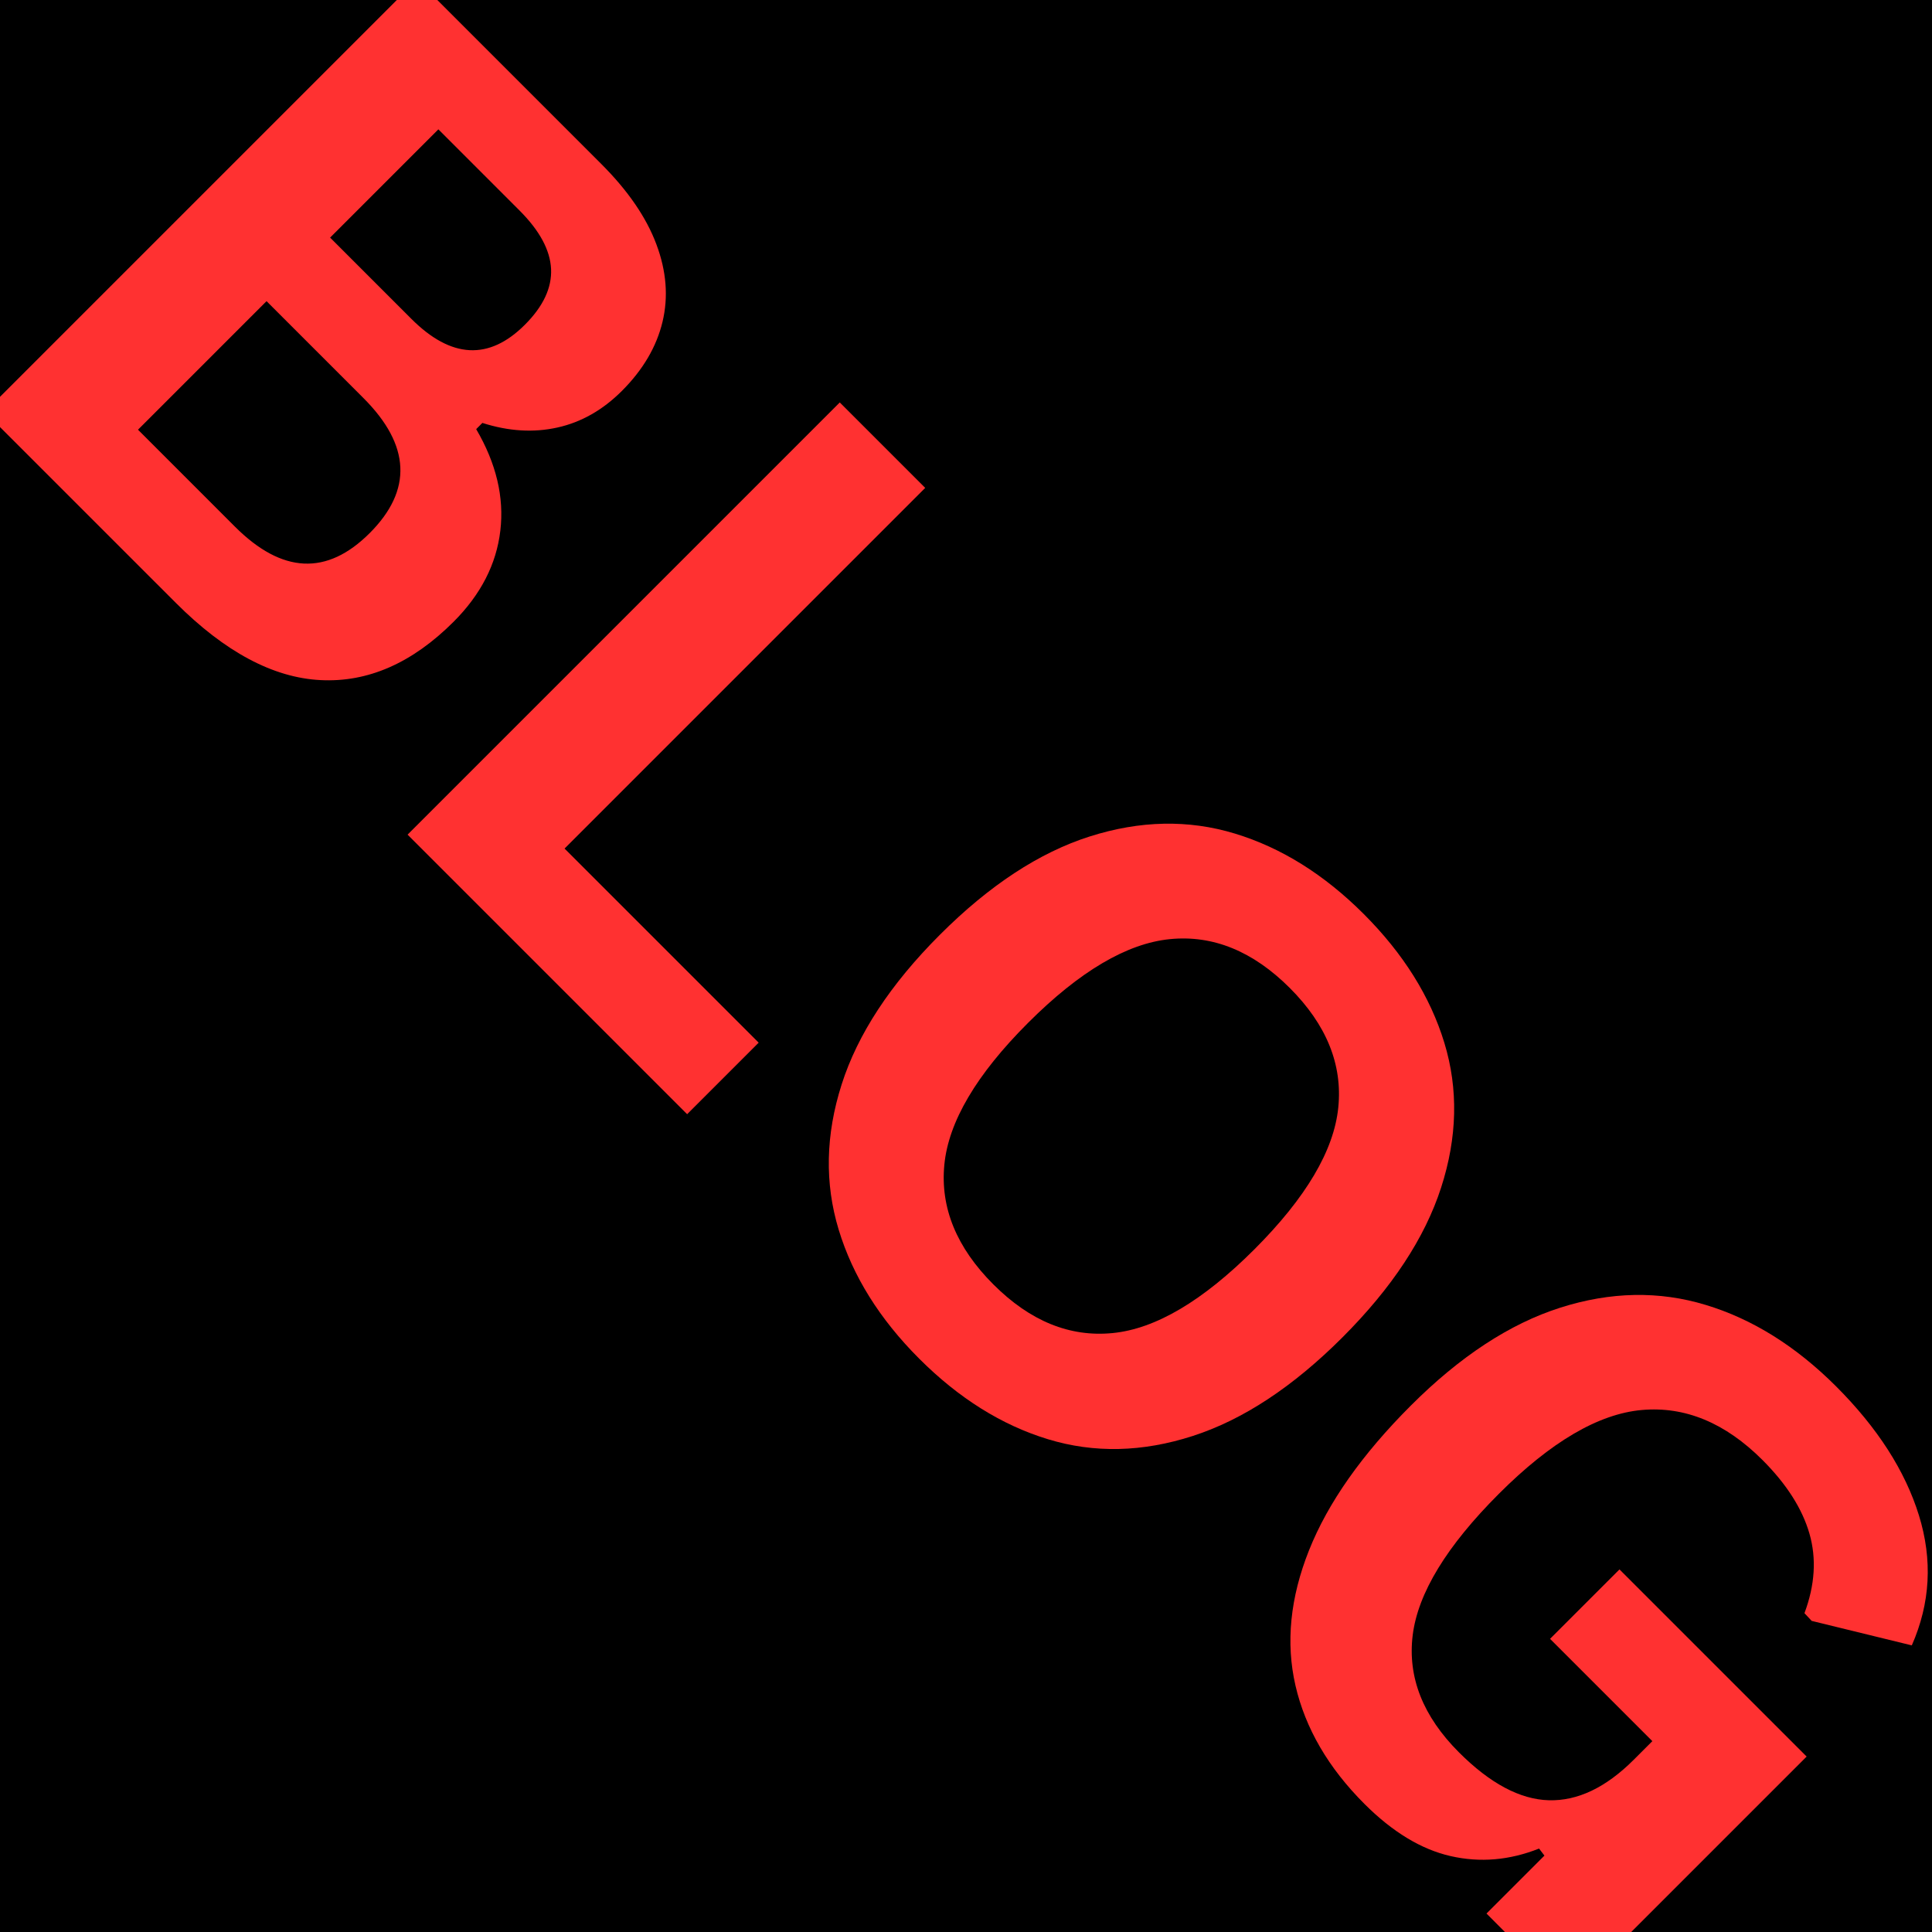
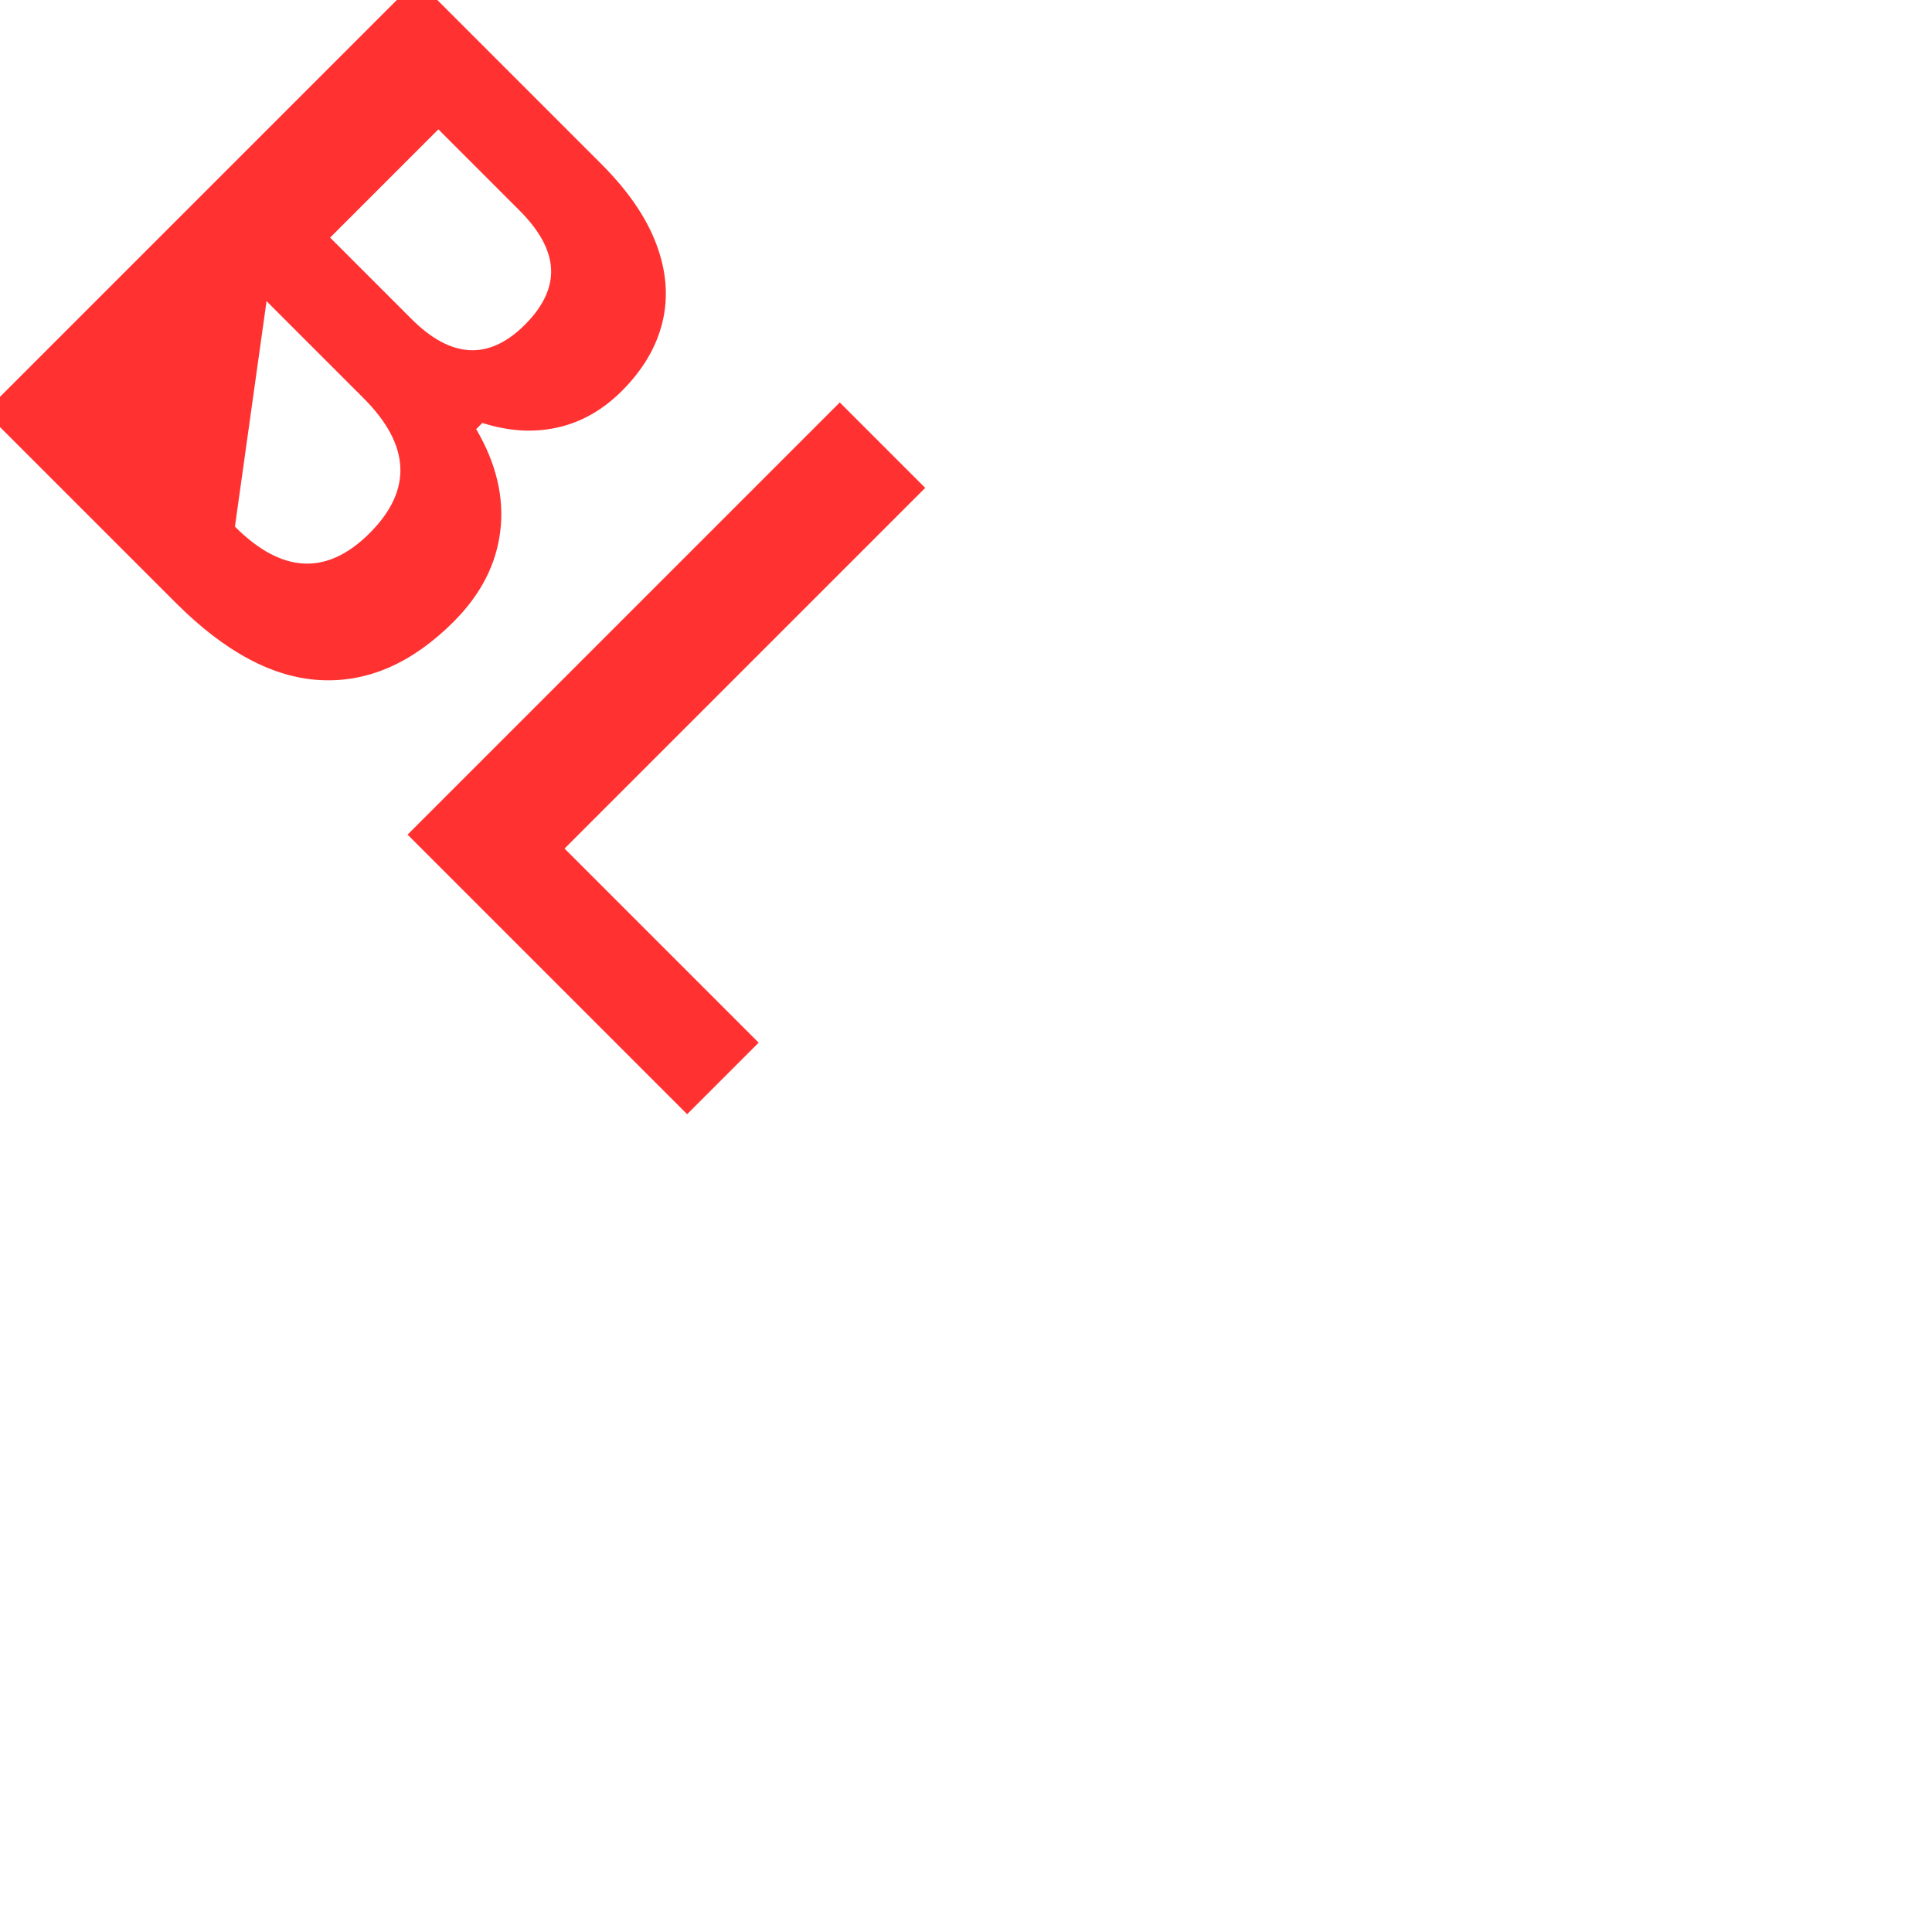
<svg xmlns="http://www.w3.org/2000/svg" width="480" zoomAndPan="magnify" viewBox="0 0 360 360" height="480" preserveAspectRatio="xMidYMid meet">
  <defs>
    <g />
  </defs>
-   <rect x="-36" width="432" fill="#ffffff" y="-36" height="432" fill-opacity="1" />
-   <rect x="-36" width="432" fill="#000000" y="-36" height="432" fill-opacity="1" />
  <g fill="#ff3131" fill-opacity="1">
    <g transform="translate(-13.286, 66.289)">
      <g>
-         <path d="M 10.469 10.469 L 91 -70.062 L 125.359 -35.703 C 130.316 -30.742 133.727 -25.766 135.594 -20.766 C 137.469 -15.773 137.848 -10.957 136.734 -6.312 C 135.617 -1.664 133.098 2.617 129.172 6.547 C 125.598 10.117 121.586 12.395 117.141 13.375 C 112.703 14.363 108.047 14.078 103.172 12.516 L 102.016 13.672 C 105.754 20.055 107.254 26.363 106.516 32.594 C 105.785 38.832 102.883 44.488 97.812 49.562 C 90.102 57.27 81.832 60.895 73 60.438 C 64.176 59.988 55.191 55.191 46.047 46.047 Z M 89.938 -6.875 C 97.352 0.539 104.406 0.906 111.094 -5.781 C 114.508 -9.195 116.133 -12.66 115.969 -16.172 C 115.801 -19.68 113.848 -23.305 110.109 -27.047 L 94.969 -42.188 L 74.797 -22.016 Z M 57.062 31.844 C 65.832 40.613 74.203 41.016 82.172 33.047 C 90.172 25.047 89.785 16.66 81.016 7.891 L 62.953 -10.172 L 39 13.781 Z M 57.062 31.844 " />
+         <path d="M 10.469 10.469 L 91 -70.062 L 125.359 -35.703 C 130.316 -30.742 133.727 -25.766 135.594 -20.766 C 137.469 -15.773 137.848 -10.957 136.734 -6.312 C 135.617 -1.664 133.098 2.617 129.172 6.547 C 125.598 10.117 121.586 12.395 117.141 13.375 C 112.703 14.363 108.047 14.078 103.172 12.516 L 102.016 13.672 C 105.754 20.055 107.254 26.363 106.516 32.594 C 105.785 38.832 102.883 44.488 97.812 49.562 C 90.102 57.27 81.832 60.895 73 60.438 C 64.176 59.988 55.191 55.191 46.047 46.047 Z M 89.938 -6.875 C 97.352 0.539 104.406 0.906 111.094 -5.781 C 114.508 -9.195 116.133 -12.66 115.969 -16.172 C 115.801 -19.68 113.848 -23.305 110.109 -27.047 L 94.969 -42.188 L 74.797 -22.016 Z M 57.062 31.844 C 65.832 40.613 74.203 41.016 82.172 33.047 C 90.172 25.047 89.785 16.66 81.016 7.891 L 62.953 -10.172 Z M 57.062 31.844 " />
      </g>
    </g>
  </g>
  <g fill="#ff3131" fill-opacity="1">
    <g transform="translate(65.477, 145.052)">
      <g>
        <path d="M 106.922 -54.141 L 39.719 13.062 L 75.891 49.234 L 62.562 62.562 L 10.469 10.469 L 91 -70.062 Z M 106.922 -54.141 " />
      </g>
    </g>
  </g>
  <g fill="#ff3131" fill-opacity="1">
    <g transform="translate(128.542, 208.117)">
      <g>
-         <path d="M 42.734 45.047 C 35.359 37.672 30.359 29.66 27.734 21.016 C 25.109 12.367 25.289 3.352 28.281 -6.031 C 31.27 -15.414 37.375 -24.719 46.594 -33.938 C 55.812 -43.156 65.113 -49.258 74.5 -52.25 C 83.883 -55.238 92.898 -55.422 101.547 -52.797 C 110.191 -50.172 118.203 -45.172 125.578 -37.797 C 132.961 -30.41 137.969 -22.41 140.594 -13.797 C 143.219 -5.18 143.016 3.812 139.984 13.188 C 136.953 22.562 130.828 31.859 121.609 41.078 C 112.391 50.297 103.094 56.422 93.719 59.453 C 84.344 62.484 75.348 62.688 66.734 60.062 C 58.117 57.438 50.117 52.43 42.734 45.047 Z M 56.562 31.219 C 63.395 38.051 70.801 41.07 78.781 40.281 C 86.77 39.5 95.578 34.297 105.203 24.672 C 114.816 15.055 120.023 6.25 120.828 -1.75 C 121.641 -9.758 118.629 -17.18 111.797 -24.016 C 104.93 -30.879 97.488 -33.914 89.469 -33.125 C 81.445 -32.332 72.629 -27.129 63.016 -17.516 C 53.391 -7.891 48.191 0.922 47.422 8.922 C 46.648 16.922 49.695 24.352 56.562 31.219 Z M 56.562 31.219 " />
-       </g>
+         </g>
    </g>
  </g>
  <g fill="#ff3131" fill-opacity="1">
    <g transform="translate(216.283, 295.858)">
      <g>
-         <path d="M 37.953 40.266 C 31.234 33.547 26.953 26.195 25.109 18.219 C 23.273 10.25 24.117 1.844 27.641 -7 C 31.172 -15.852 37.488 -24.832 46.594 -33.938 C 55.77 -43.113 65.051 -49.195 74.438 -52.188 C 83.82 -55.176 92.863 -55.348 101.562 -52.703 C 110.27 -50.066 118.367 -45.004 125.859 -37.516 C 133.566 -29.805 138.707 -21.801 141.281 -13.5 C 143.852 -5.195 143.41 2.879 139.953 10.734 L 121.297 6.172 L 119.953 4.734 C 121.91 -0.516 122.219 -5.461 120.875 -10.109 C 119.531 -14.754 116.617 -19.316 112.141 -23.797 C 105.203 -30.734 97.703 -33.844 89.641 -33.125 C 81.578 -32.406 72.703 -27.203 63.016 -17.516 C 53.285 -7.785 47.93 0.992 46.953 8.828 C 45.984 16.672 48.859 23.953 55.578 30.672 C 61.379 36.473 66.961 39.445 72.328 39.594 C 77.691 39.738 82.961 37.223 88.141 32.047 L 91.609 28.578 L 72.547 9.516 L 85.484 -3.422 L 120.359 31.453 L 75.906 75.906 L 60.703 60.703 L 71.5 49.906 L 70.5 48.594 C 65 50.781 59.508 51.25 54.031 50 C 48.562 48.758 43.203 45.516 37.953 40.266 Z M 37.953 40.266 " />
-       </g>
+         </g>
    </g>
  </g>
</svg>